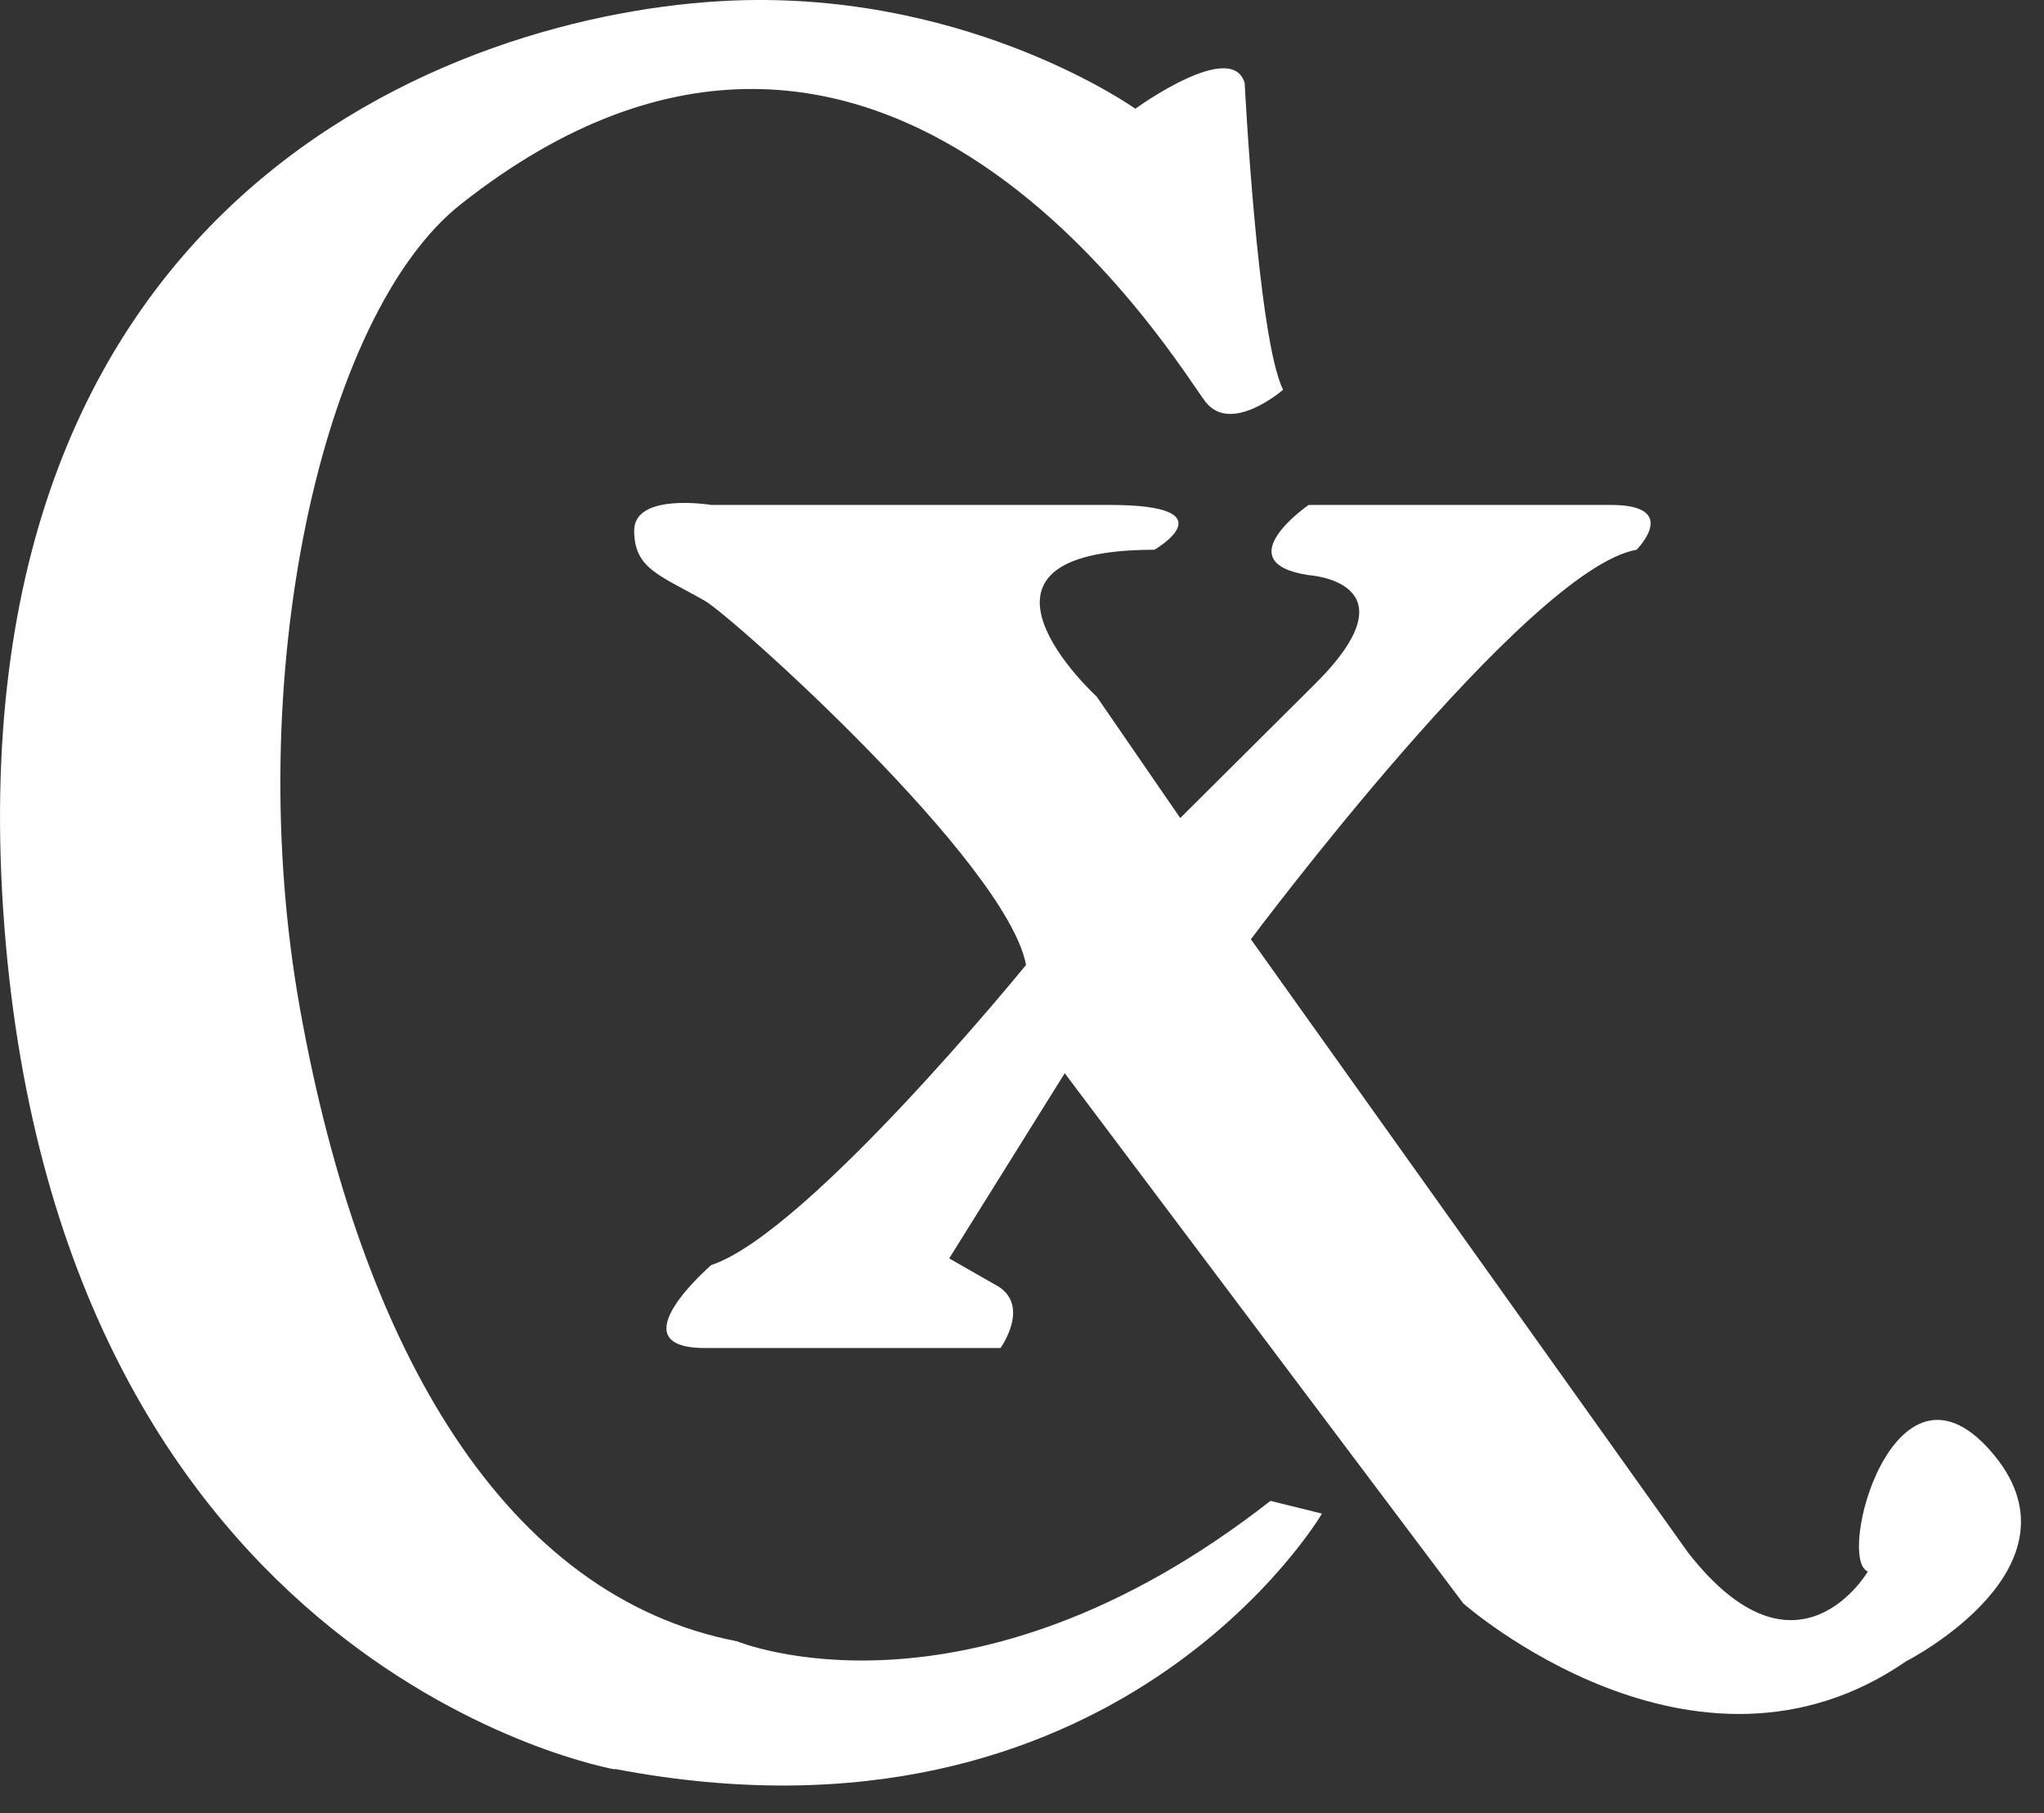
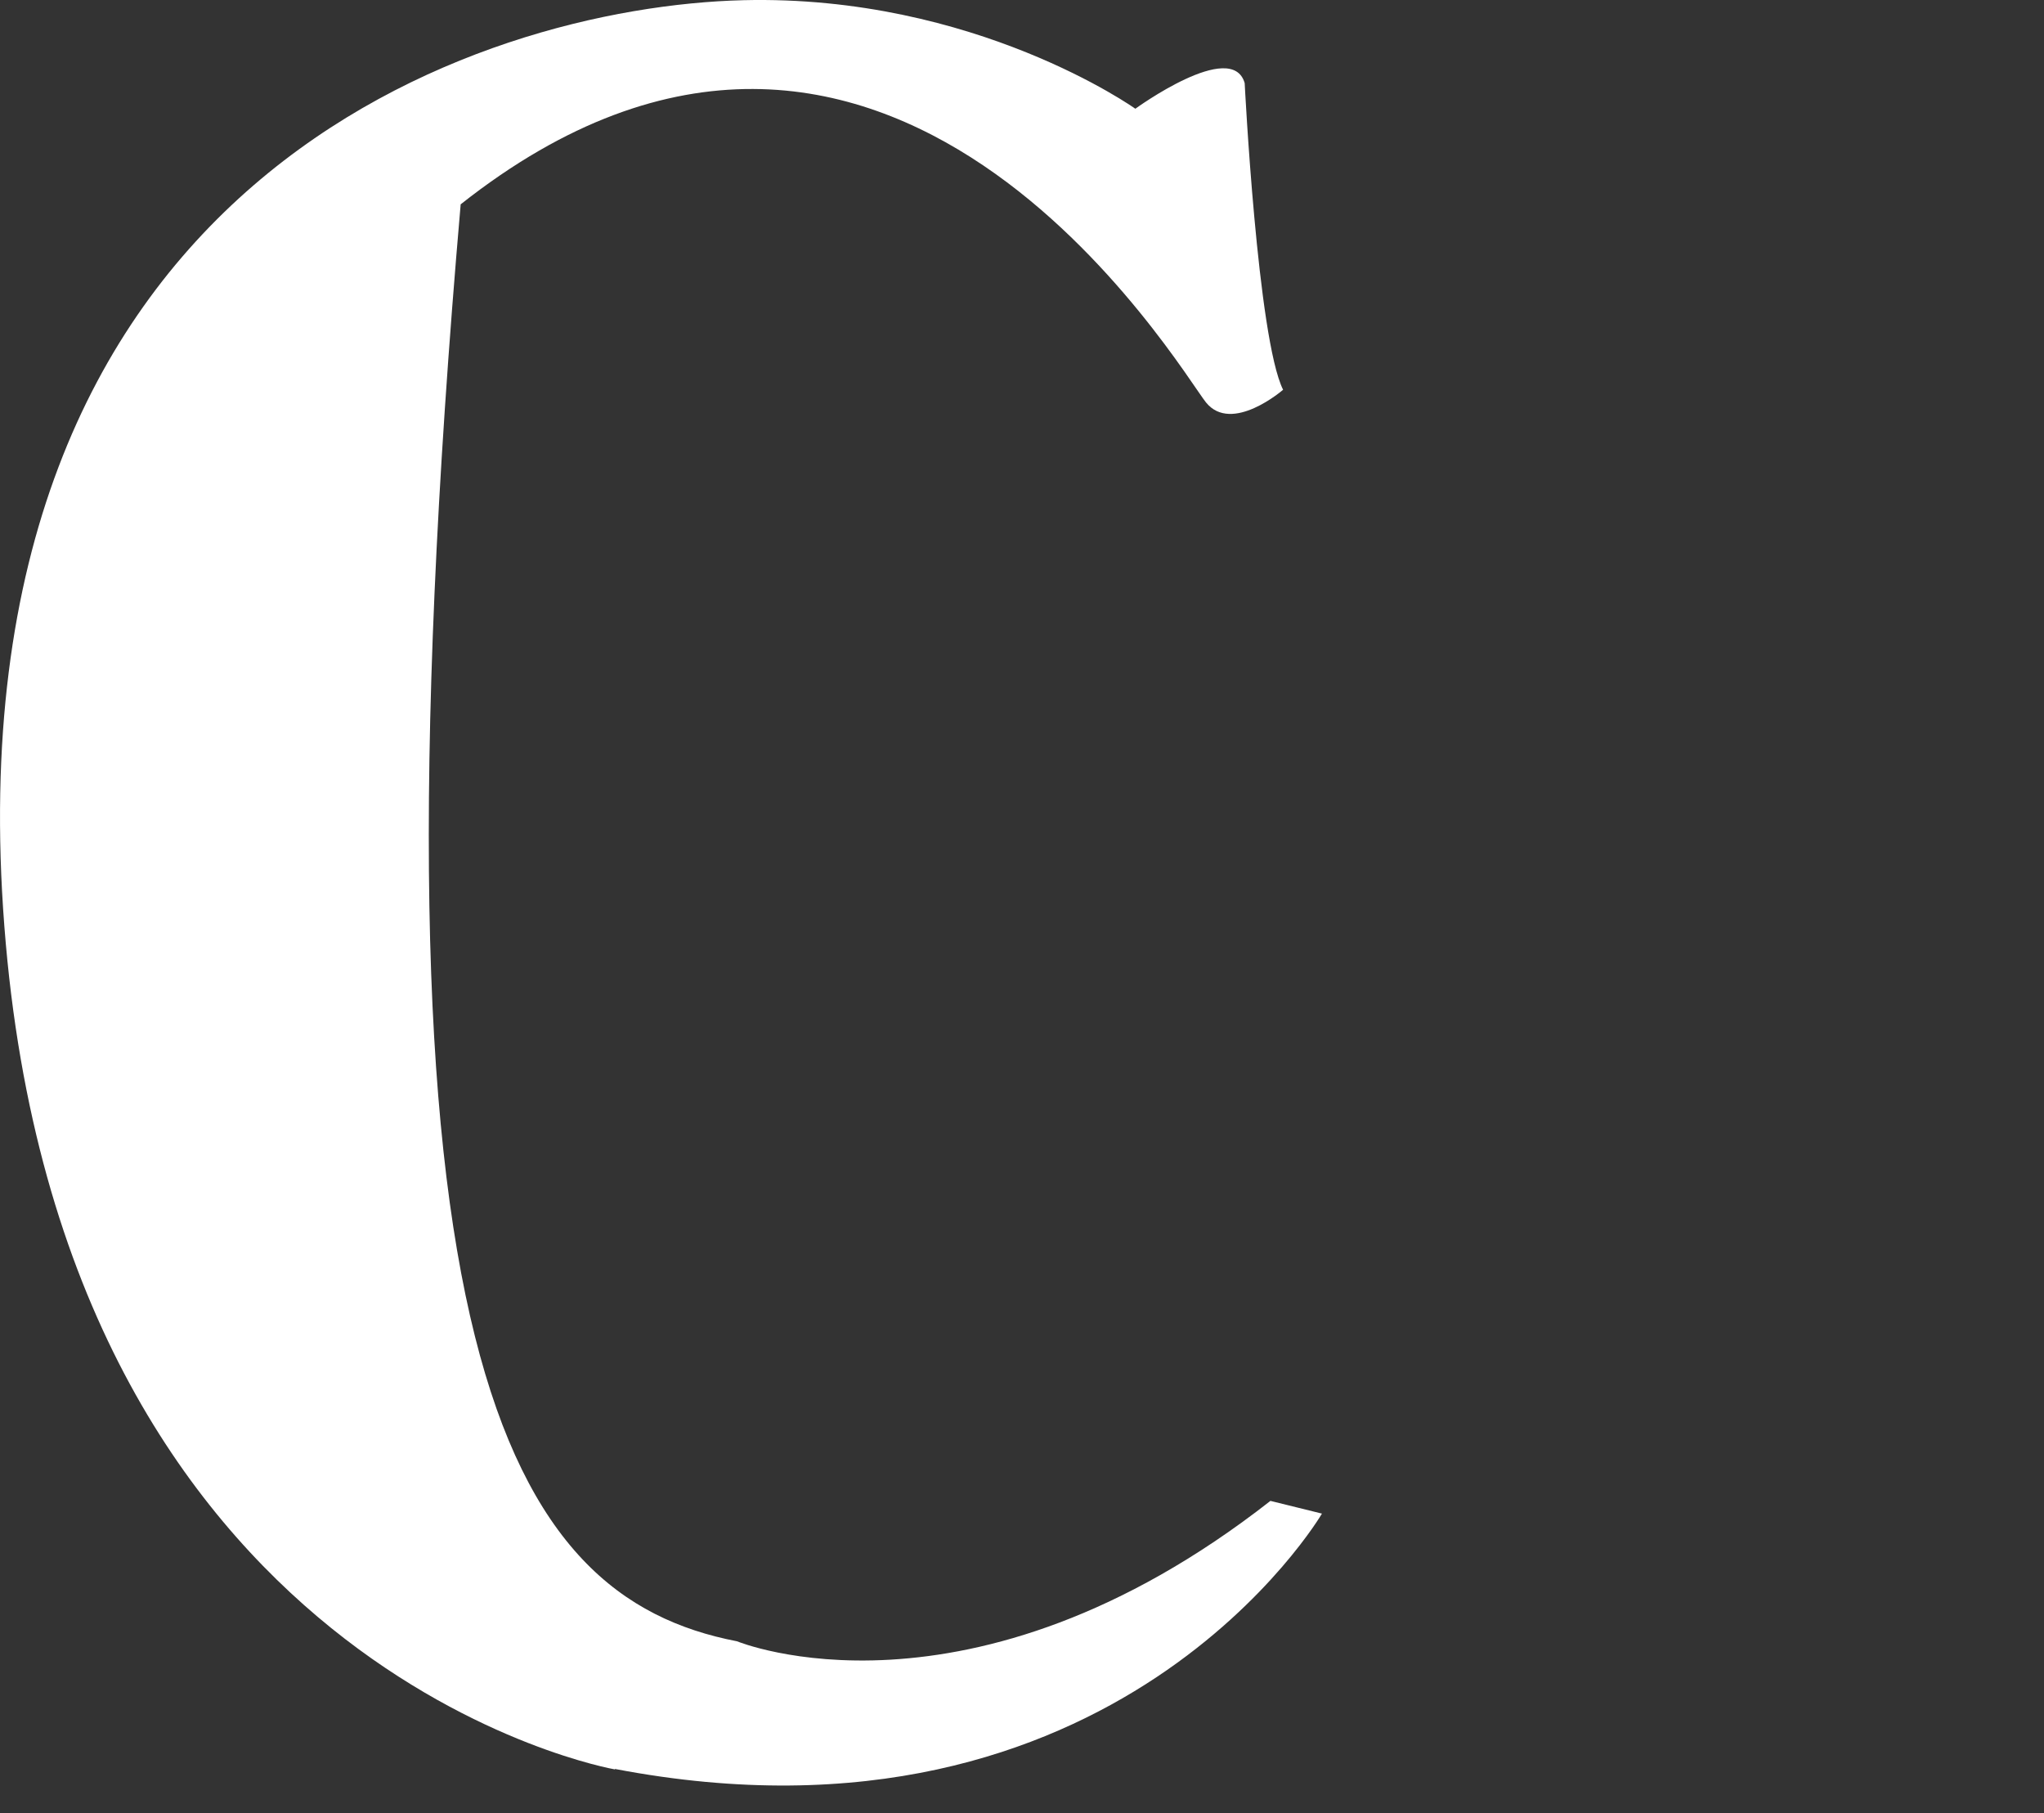
<svg xmlns="http://www.w3.org/2000/svg" width="53" height="47" viewBox="0 0 53 47" fill="none">
  <rect x="0" y="0" width="53" height="47" fill="#333333" stroke="none" />
-   <path d="M15.943 45.87C15.943 45.87 1.61 43.386 0.113 24.015C-1.385 4.644 12.44 0.173 19.278 0.005C25.286 -0.14 29.439 2.819 29.439 2.819C29.439 2.819 31.94 0.999 32.274 2.154C32.274 2.154 32.608 8.775 33.27 10.104C33.27 10.104 31.94 11.259 31.271 10.433C30.603 9.607 22.975 -3.417 11.945 5.297C8.337 8.15 6.243 17.584 7.78 26.159C9.367 35.013 13.114 41.393 19.111 42.549C19.111 42.549 25.113 45.033 32.942 38.909L34.278 39.239C34.278 39.239 28.944 48.343 15.948 45.859" fill="white" />
-   <path d="M49.44 43.057C43.939 46.864 37.942 41.566 37.942 41.566L27.608 27.822L24.612 32.623L25.776 33.288C26.778 33.785 25.943 34.946 25.943 34.946H18.276C15.943 34.946 18.442 32.796 18.442 32.796C20.943 31.97 26.605 25.015 26.605 25.015C26.104 22.363 18.999 15.988 18.276 15.575C17.112 14.91 16.444 14.748 16.444 13.755C16.444 12.761 18.442 13.09 18.442 13.09H28.771C31.934 13.09 29.935 14.252 29.935 14.252C24.272 14.252 28.437 18.059 28.437 18.059L30.603 21.207L34.1 17.729C36.767 15.078 33.933 14.91 33.933 14.91C31.767 14.581 33.933 13.09 33.933 13.09H41.767C43.599 13.09 42.435 14.252 42.435 14.252C39.601 14.748 32.435 24.35 32.435 24.35L43.766 40.243C46.6 43.883 48.432 40.74 48.432 40.74C47.602 40.411 49.1 34.778 51.6 37.597C54.267 40.601 49.434 43.062 49.434 43.062" fill="white" />
+   <path d="M15.943 45.87C15.943 45.87 1.61 43.386 0.113 24.015C-1.385 4.644 12.44 0.173 19.278 0.005C25.286 -0.14 29.439 2.819 29.439 2.819C29.439 2.819 31.94 0.999 32.274 2.154C32.274 2.154 32.608 8.775 33.27 10.104C33.27 10.104 31.94 11.259 31.271 10.433C30.603 9.607 22.975 -3.417 11.945 5.297C9.367 35.013 13.114 41.393 19.111 42.549C19.111 42.549 25.113 45.033 32.942 38.909L34.278 39.239C34.278 39.239 28.944 48.343 15.948 45.859" fill="white" />
</svg>